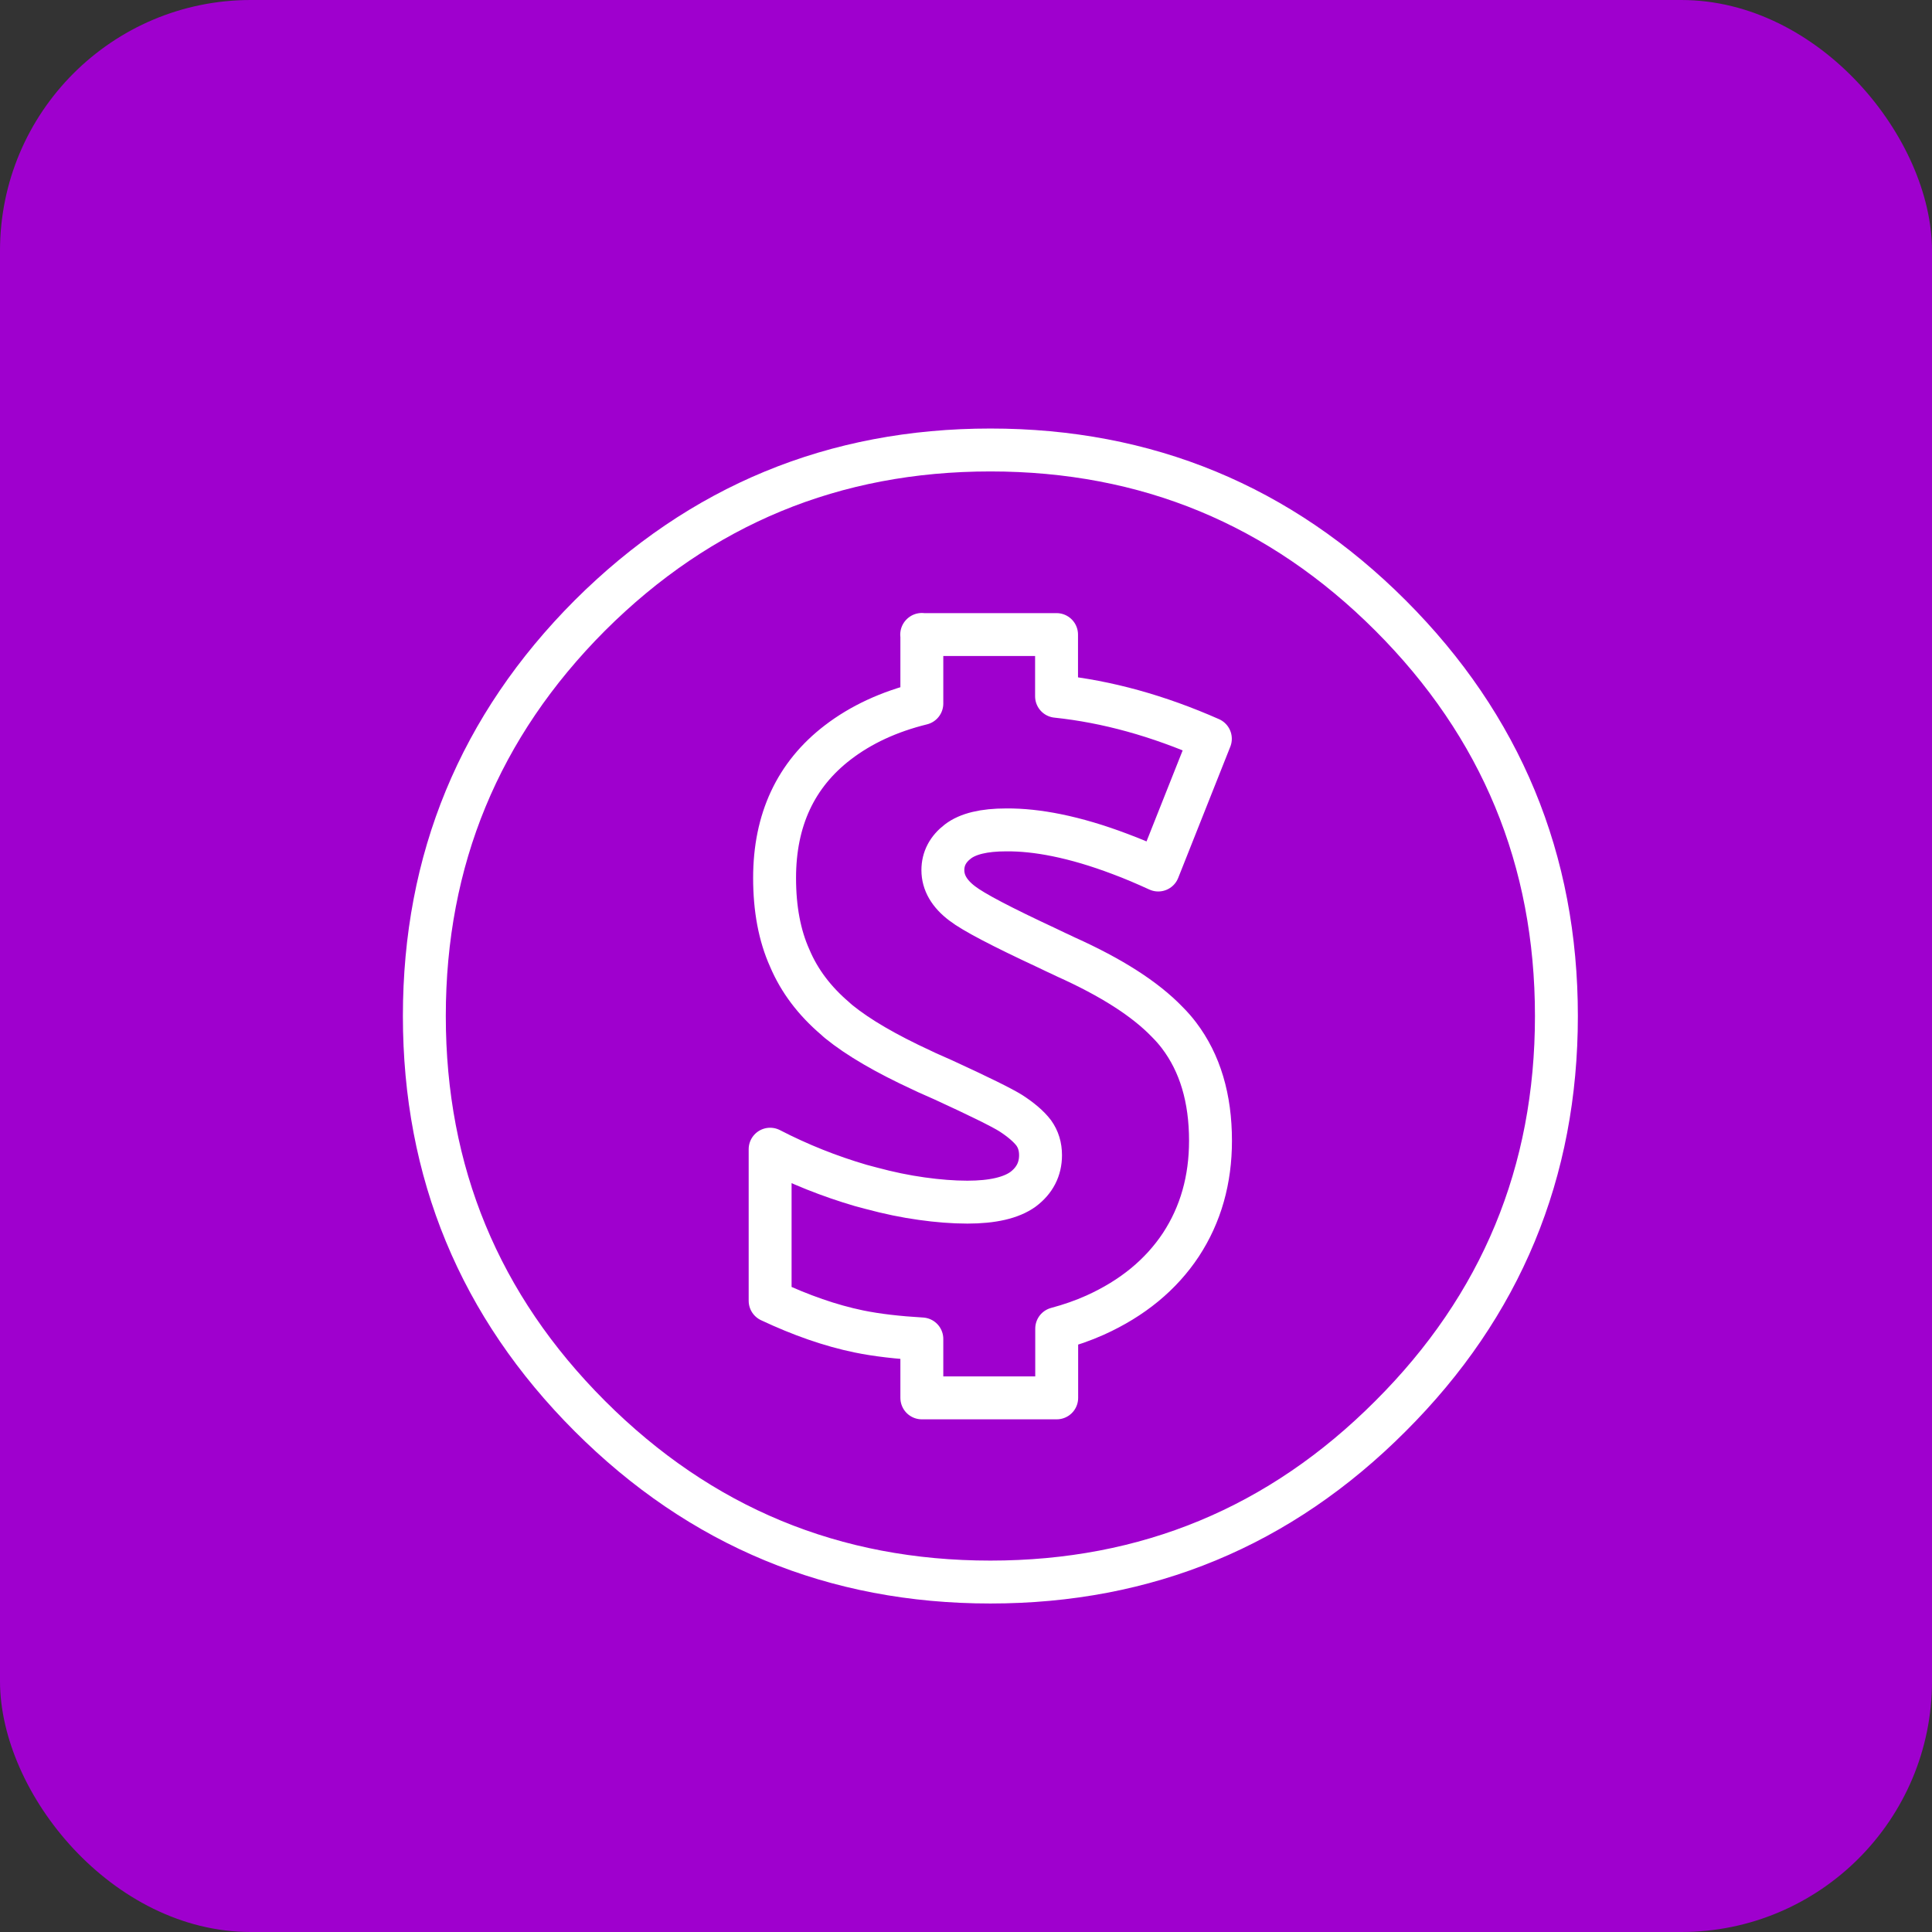
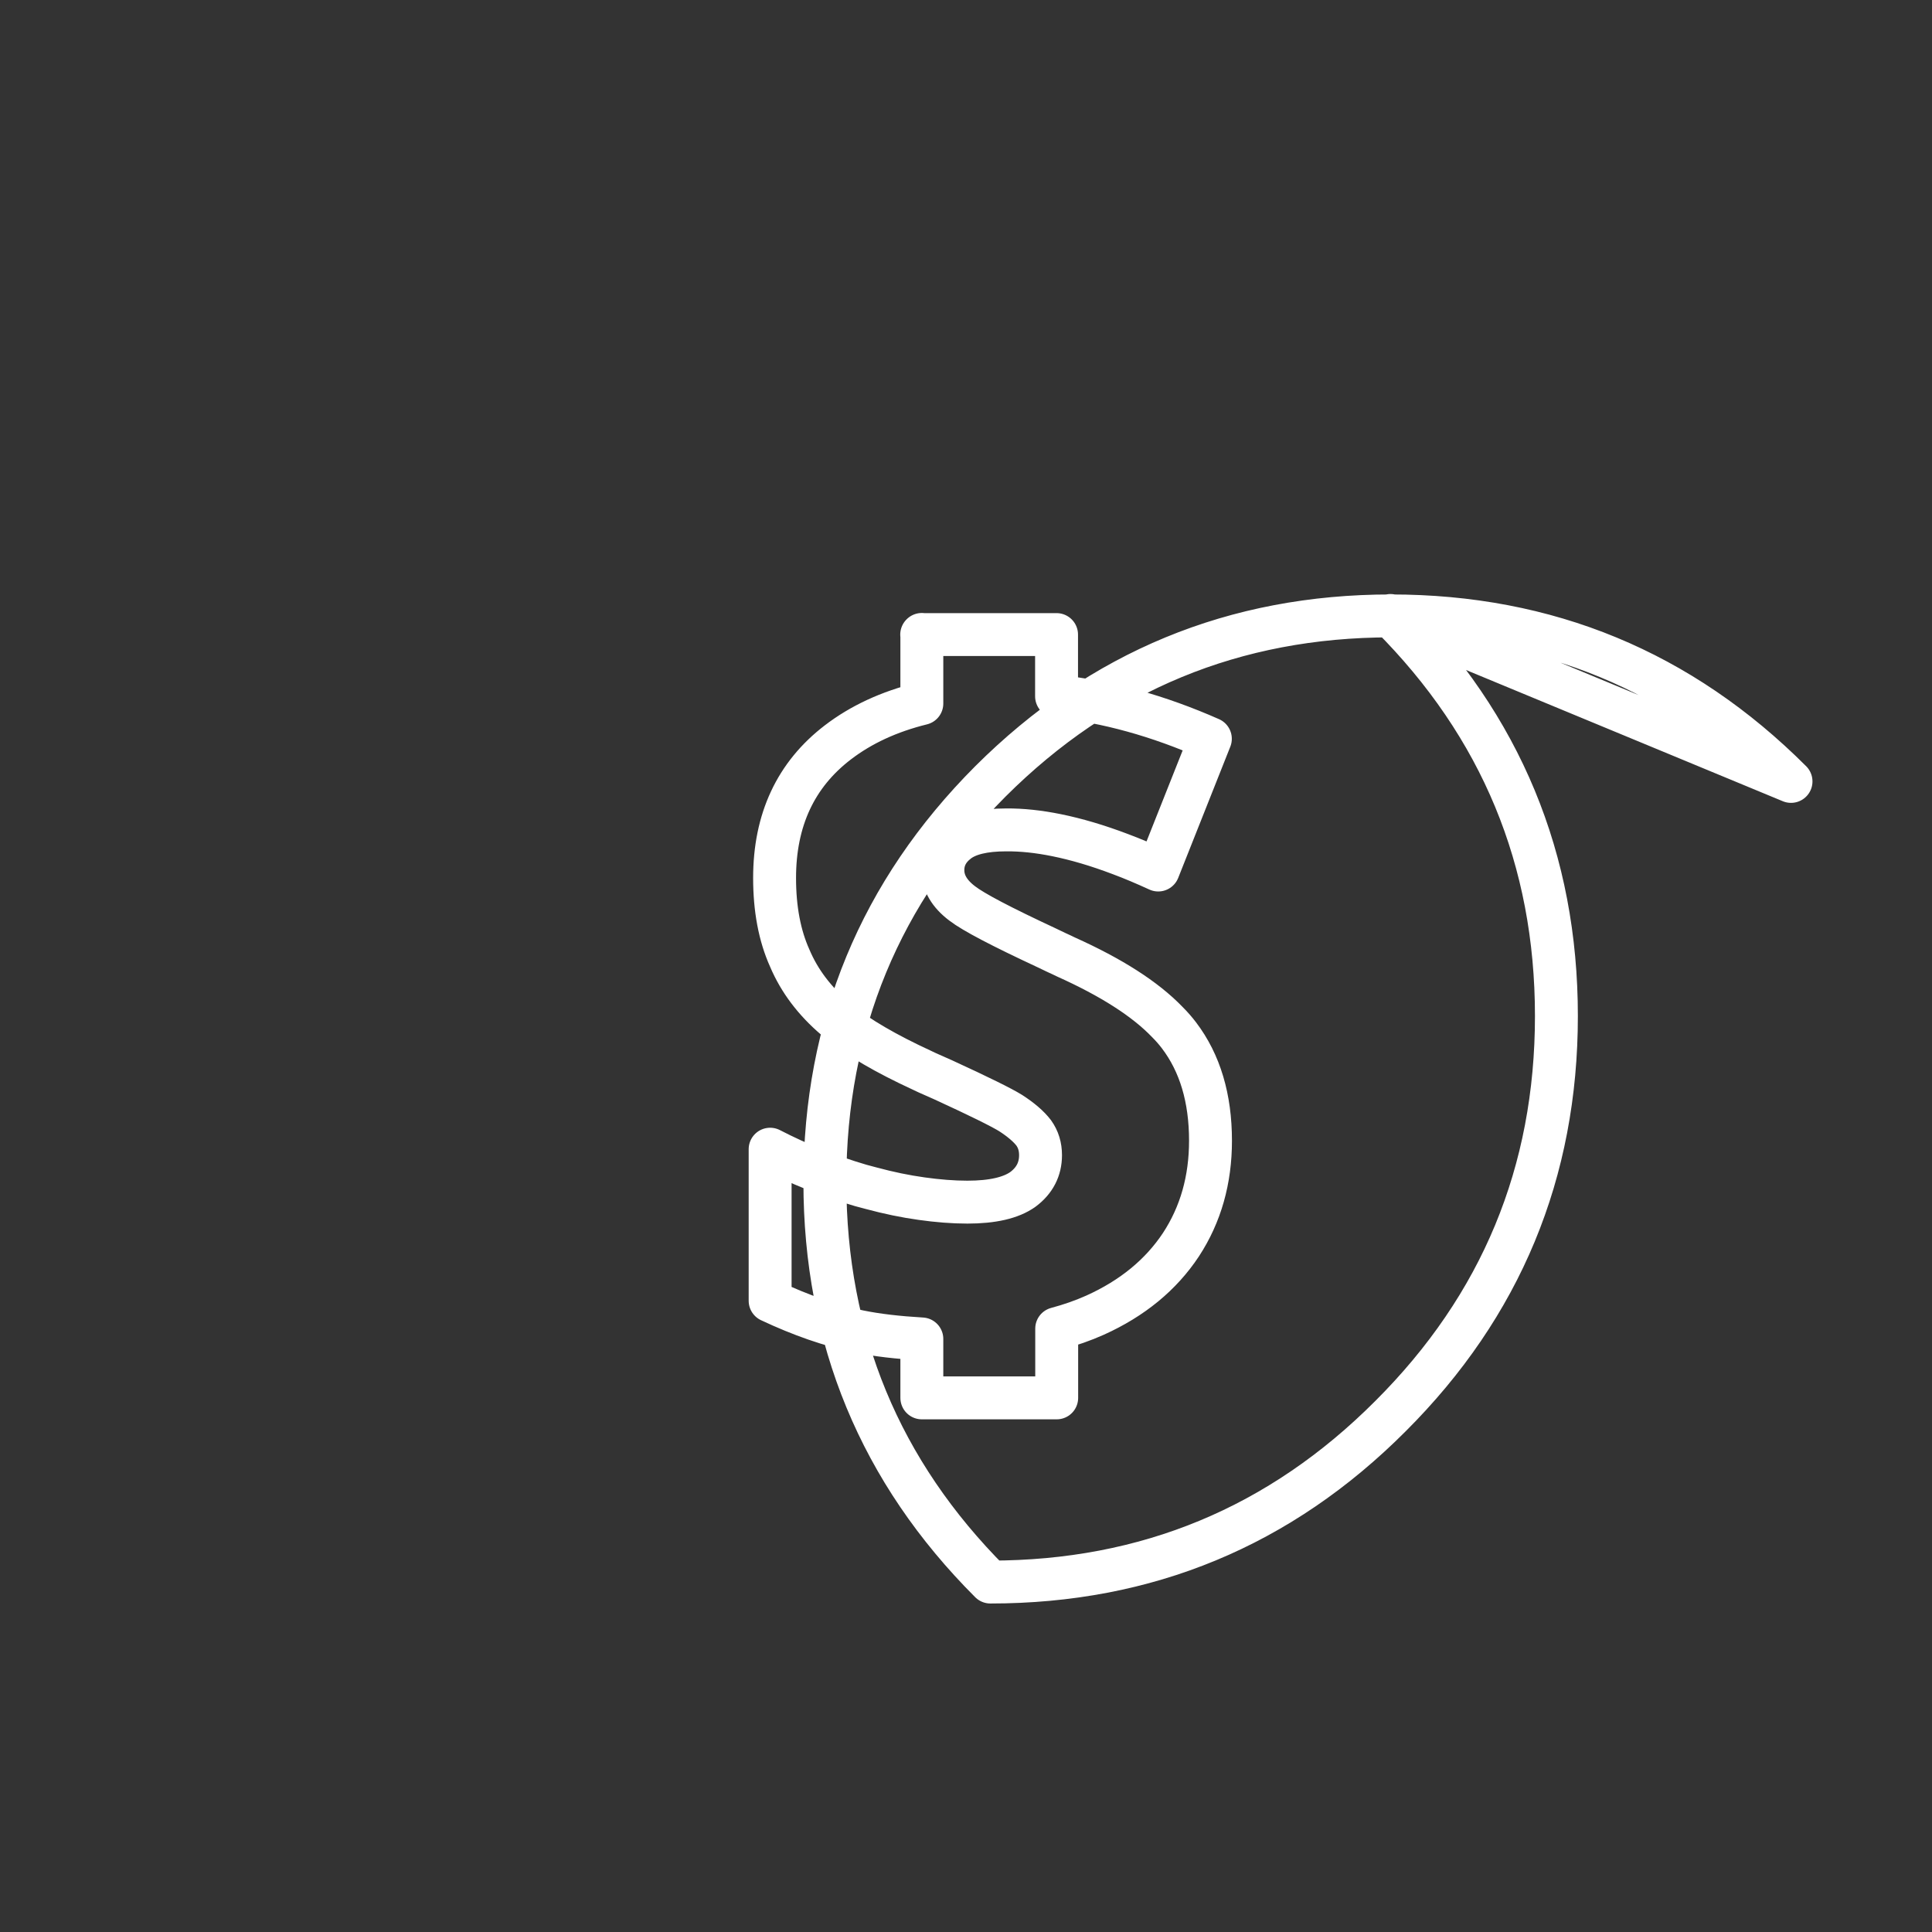
<svg xmlns="http://www.w3.org/2000/svg" id="Layer_2" viewBox="0 0 138.68 138.68">
  <rect x="0" y="0" width="138.68" height="138.68" fill="#333333" stroke="none" />
  <defs>
    <style>.cls-1{fill:#9f00ce;}.cls-2{fill:none;fill-rule:evenodd;stroke:#fff;stroke-linecap:round;stroke-linejoin:round;stroke-width:3.08px;}</style>
  </defs>
  <g id="Layer_2-2">
-     <rect class="cls-1" x="0" y="0" width="138.68" height="138.68" rx="18" ry="18" />
-     <path class="cls-2" d="M66.16,45.55h9.68v4.43c3.63.38,7.3,1.4,11.04,3.05l-3.74,9.42c-.94-.43-1.85-.82-2.74-1.15-1.61-.61-3.13-1.06-4.56-1.35-1.28-.26-2.49-.39-3.62-.38-1.59,0-2.74.28-3.46.83-.72.55-1.08,1.24-1.08,2.06,0,.89.46,1.69,1.39,2.39.8.62,2.83,1.68,6.07,3.19.23.11.47.22.71.34.22.1.44.2.66.31,3.25,1.46,5.68,3.01,7.27,4.66.32.32.6.64.85.97,1.51,1.99,2.26,4.51,2.26,7.56,0,2.8-.7,5.29-2.12,7.46-1.43,2.16-3.48,3.85-6.16,5.06-.87.39-1.79.71-2.76.97v4.97h-9.68v-4.23c-1.71-.1-3.22-.27-4.53-.54-2.03-.42-4.15-1.16-6.36-2.2v-10.88c2.09,1.08,4.25,1.94,6.5,2.6.25.07.5.13.75.2,1.26.34,2.47.59,3.63.75,1.14.16,2.24.25,3.28.25,1.81,0,3.14-.31,3.99-.92.84-.63,1.26-1.45,1.26-2.45,0-.61-.16-1.14-.49-1.6-.36-.47-.91-.94-1.65-1.42-.66-.41-2.28-1.21-4.85-2.39-.37-.16-.75-.33-1.15-.51-.13-.06-.26-.12-.38-.18-2.58-1.19-4.57-2.35-5.96-3.48-.09-.08-.18-.15-.26-.23-1.48-1.26-2.57-2.7-3.26-4.33-.73-1.62-1.09-3.54-1.09-5.76,0-4.16,1.51-7.41,4.54-9.73,1.67-1.28,3.68-2.21,6.03-2.79v-4.96ZM99.81,44.18c7.94,7.94,11.91,17.53,11.91,28.75s-3.97,20.8-11.91,28.72c-7.92,7.94-17.5,11.91-28.72,11.91s-20.81-3.97-28.75-11.91c-7.92-7.92-11.88-17.5-11.88-28.72s3.96-20.81,11.88-28.75c7.94-7.92,17.53-11.88,28.75-11.88s20.8,3.96,28.72,11.88Z" />
+     <path class="cls-2" d="M66.16,45.55h9.68v4.43c3.63.38,7.3,1.4,11.04,3.05l-3.74,9.42c-.94-.43-1.85-.82-2.74-1.15-1.61-.61-3.13-1.06-4.56-1.35-1.28-.26-2.49-.39-3.62-.38-1.59,0-2.74.28-3.46.83-.72.55-1.08,1.24-1.08,2.06,0,.89.46,1.69,1.39,2.39.8.62,2.83,1.68,6.07,3.19.23.11.47.22.71.34.22.1.44.2.66.31,3.25,1.46,5.68,3.01,7.27,4.66.32.32.6.64.85.97,1.51,1.99,2.26,4.51,2.26,7.56,0,2.8-.7,5.29-2.12,7.46-1.43,2.16-3.48,3.85-6.16,5.06-.87.39-1.79.71-2.76.97v4.97h-9.68v-4.23c-1.71-.1-3.22-.27-4.53-.54-2.03-.42-4.15-1.16-6.36-2.2v-10.88c2.09,1.08,4.25,1.94,6.5,2.6.25.07.5.13.75.2,1.26.34,2.47.59,3.63.75,1.14.16,2.24.25,3.28.25,1.81,0,3.14-.31,3.99-.92.84-.63,1.26-1.45,1.26-2.45,0-.61-.16-1.14-.49-1.6-.36-.47-.91-.94-1.65-1.42-.66-.41-2.28-1.21-4.85-2.39-.37-.16-.75-.33-1.15-.51-.13-.06-.26-.12-.38-.18-2.58-1.19-4.57-2.35-5.96-3.48-.09-.08-.18-.15-.26-.23-1.48-1.26-2.57-2.7-3.26-4.33-.73-1.62-1.09-3.54-1.09-5.76,0-4.16,1.51-7.41,4.54-9.73,1.67-1.28,3.68-2.21,6.03-2.79v-4.96ZM99.81,44.18c7.94,7.94,11.91,17.53,11.91,28.75s-3.97,20.8-11.91,28.72c-7.92,7.94-17.5,11.91-28.72,11.91c-7.92-7.92-11.88-17.5-11.88-28.72s3.96-20.81,11.88-28.75c7.94-7.92,17.53-11.88,28.75-11.88s20.8,3.96,28.72,11.88Z" />
  </g>
</svg>